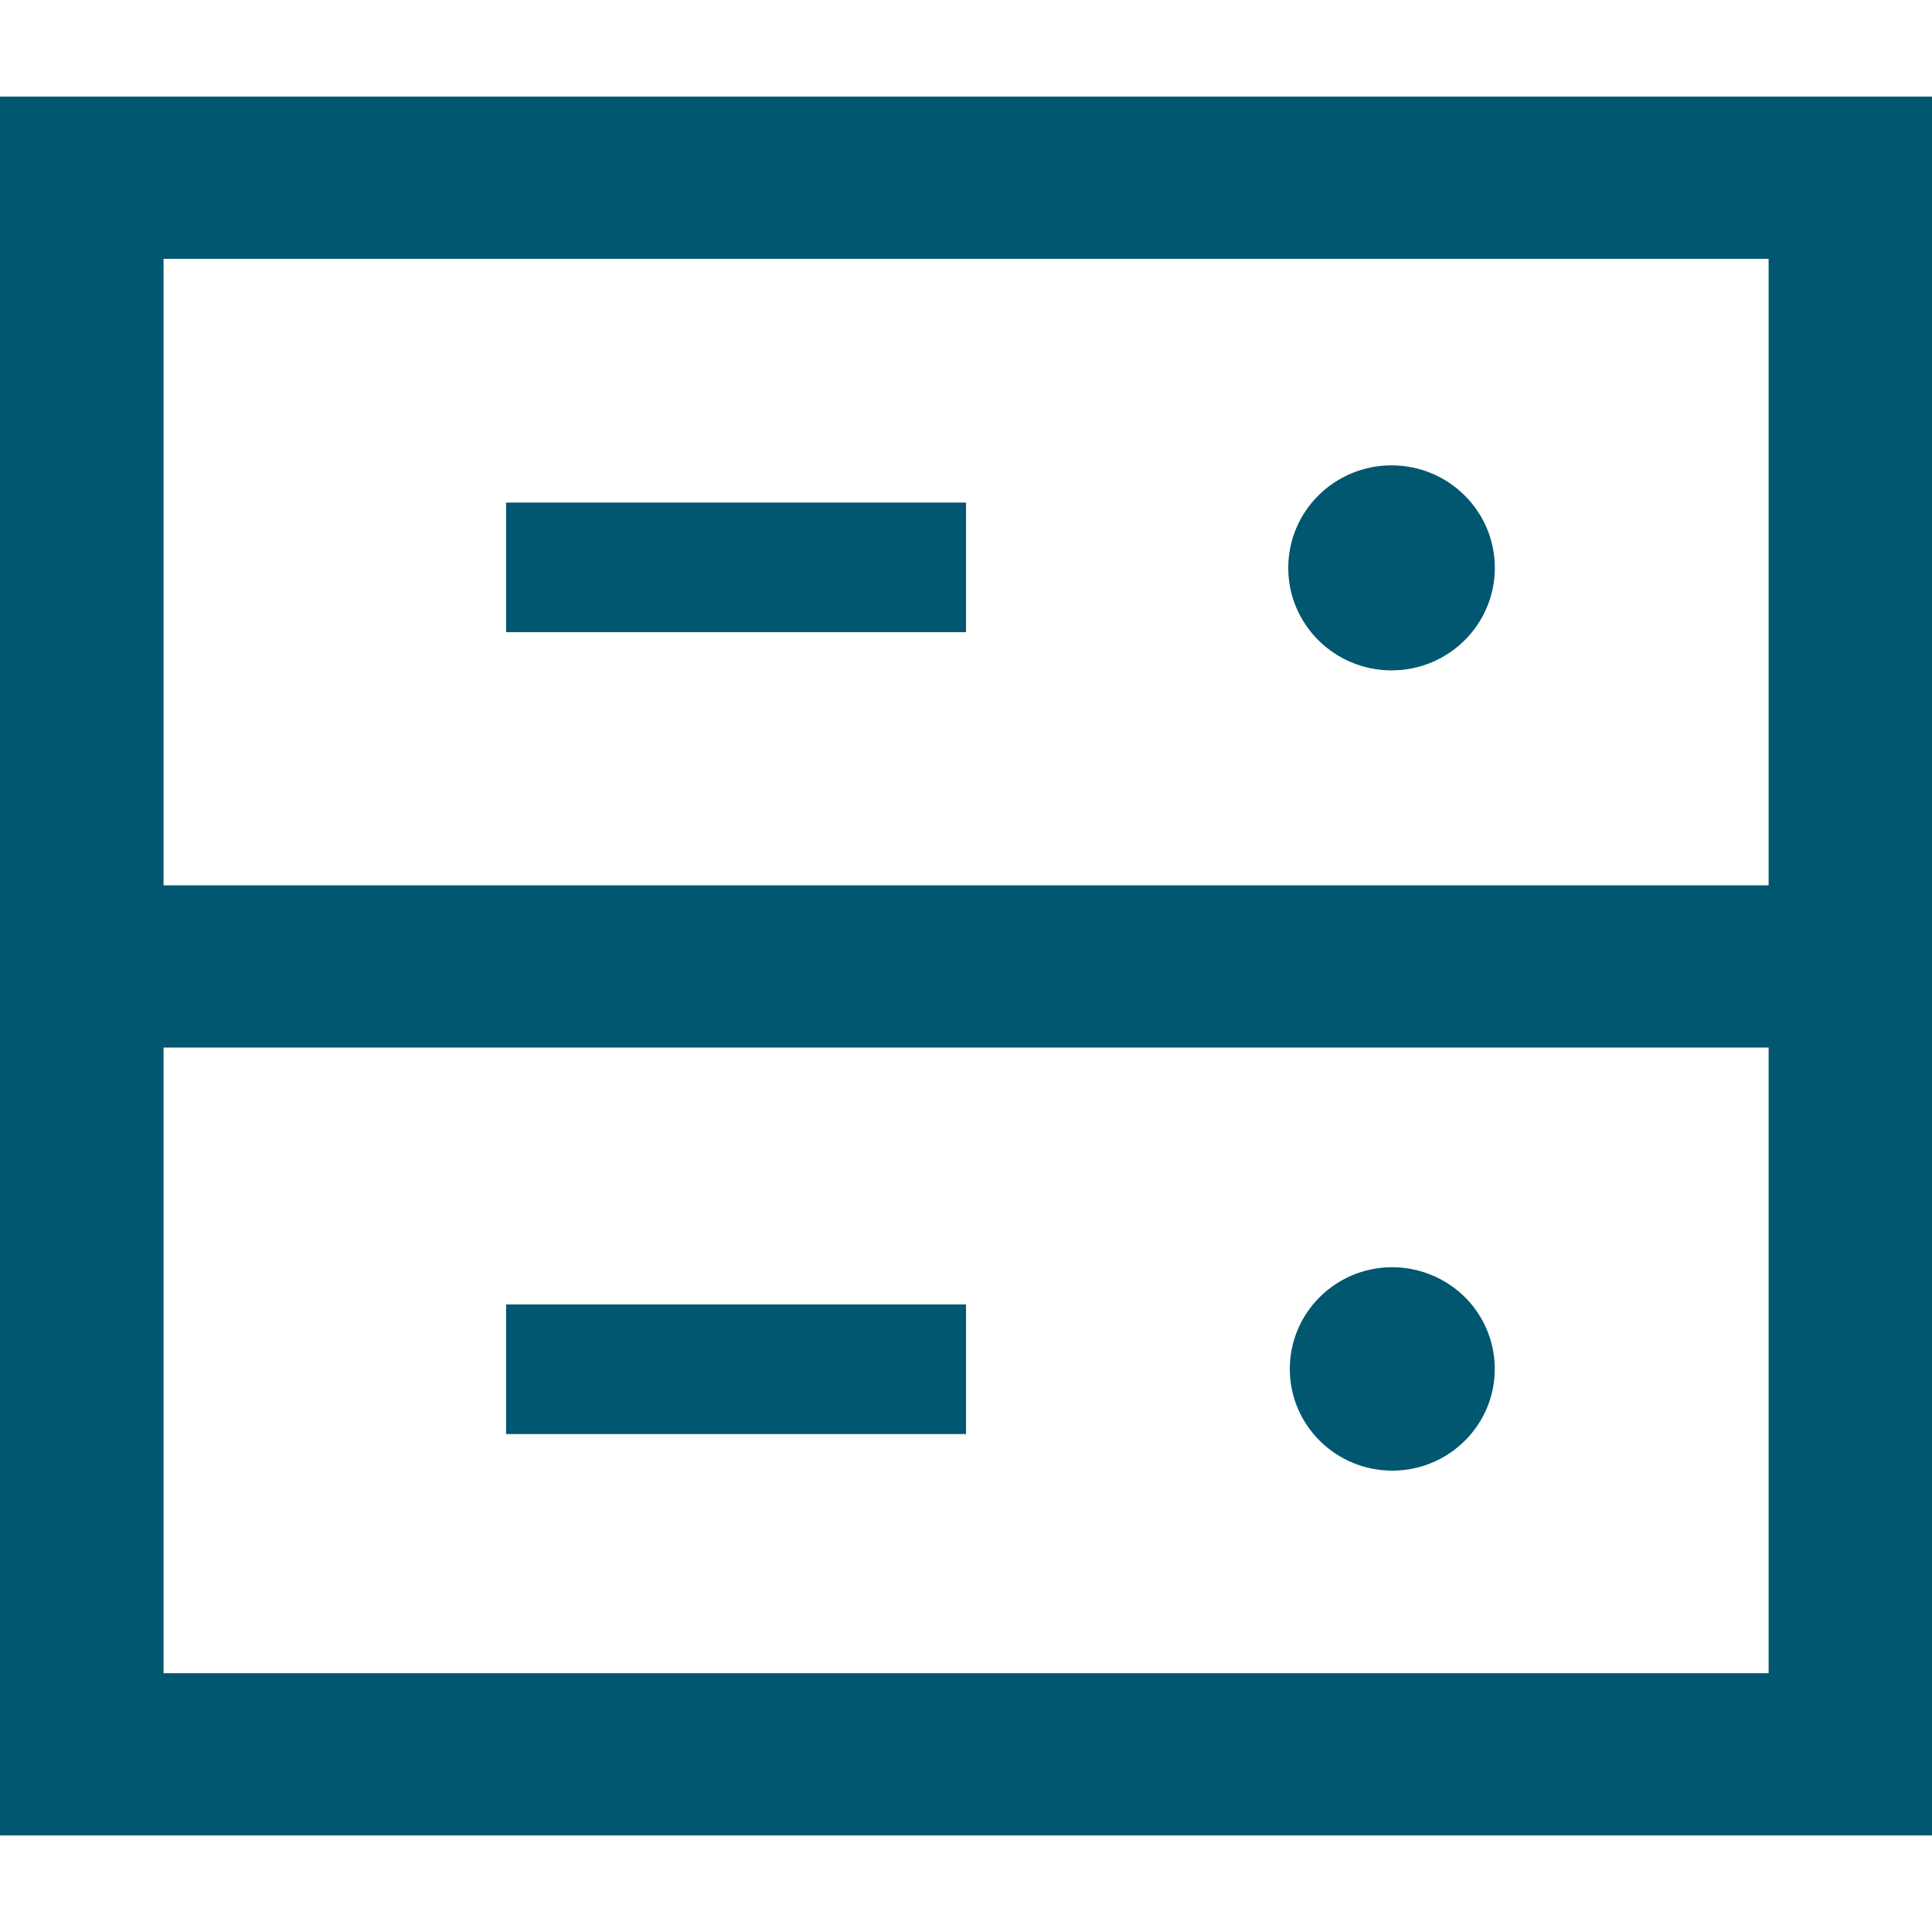
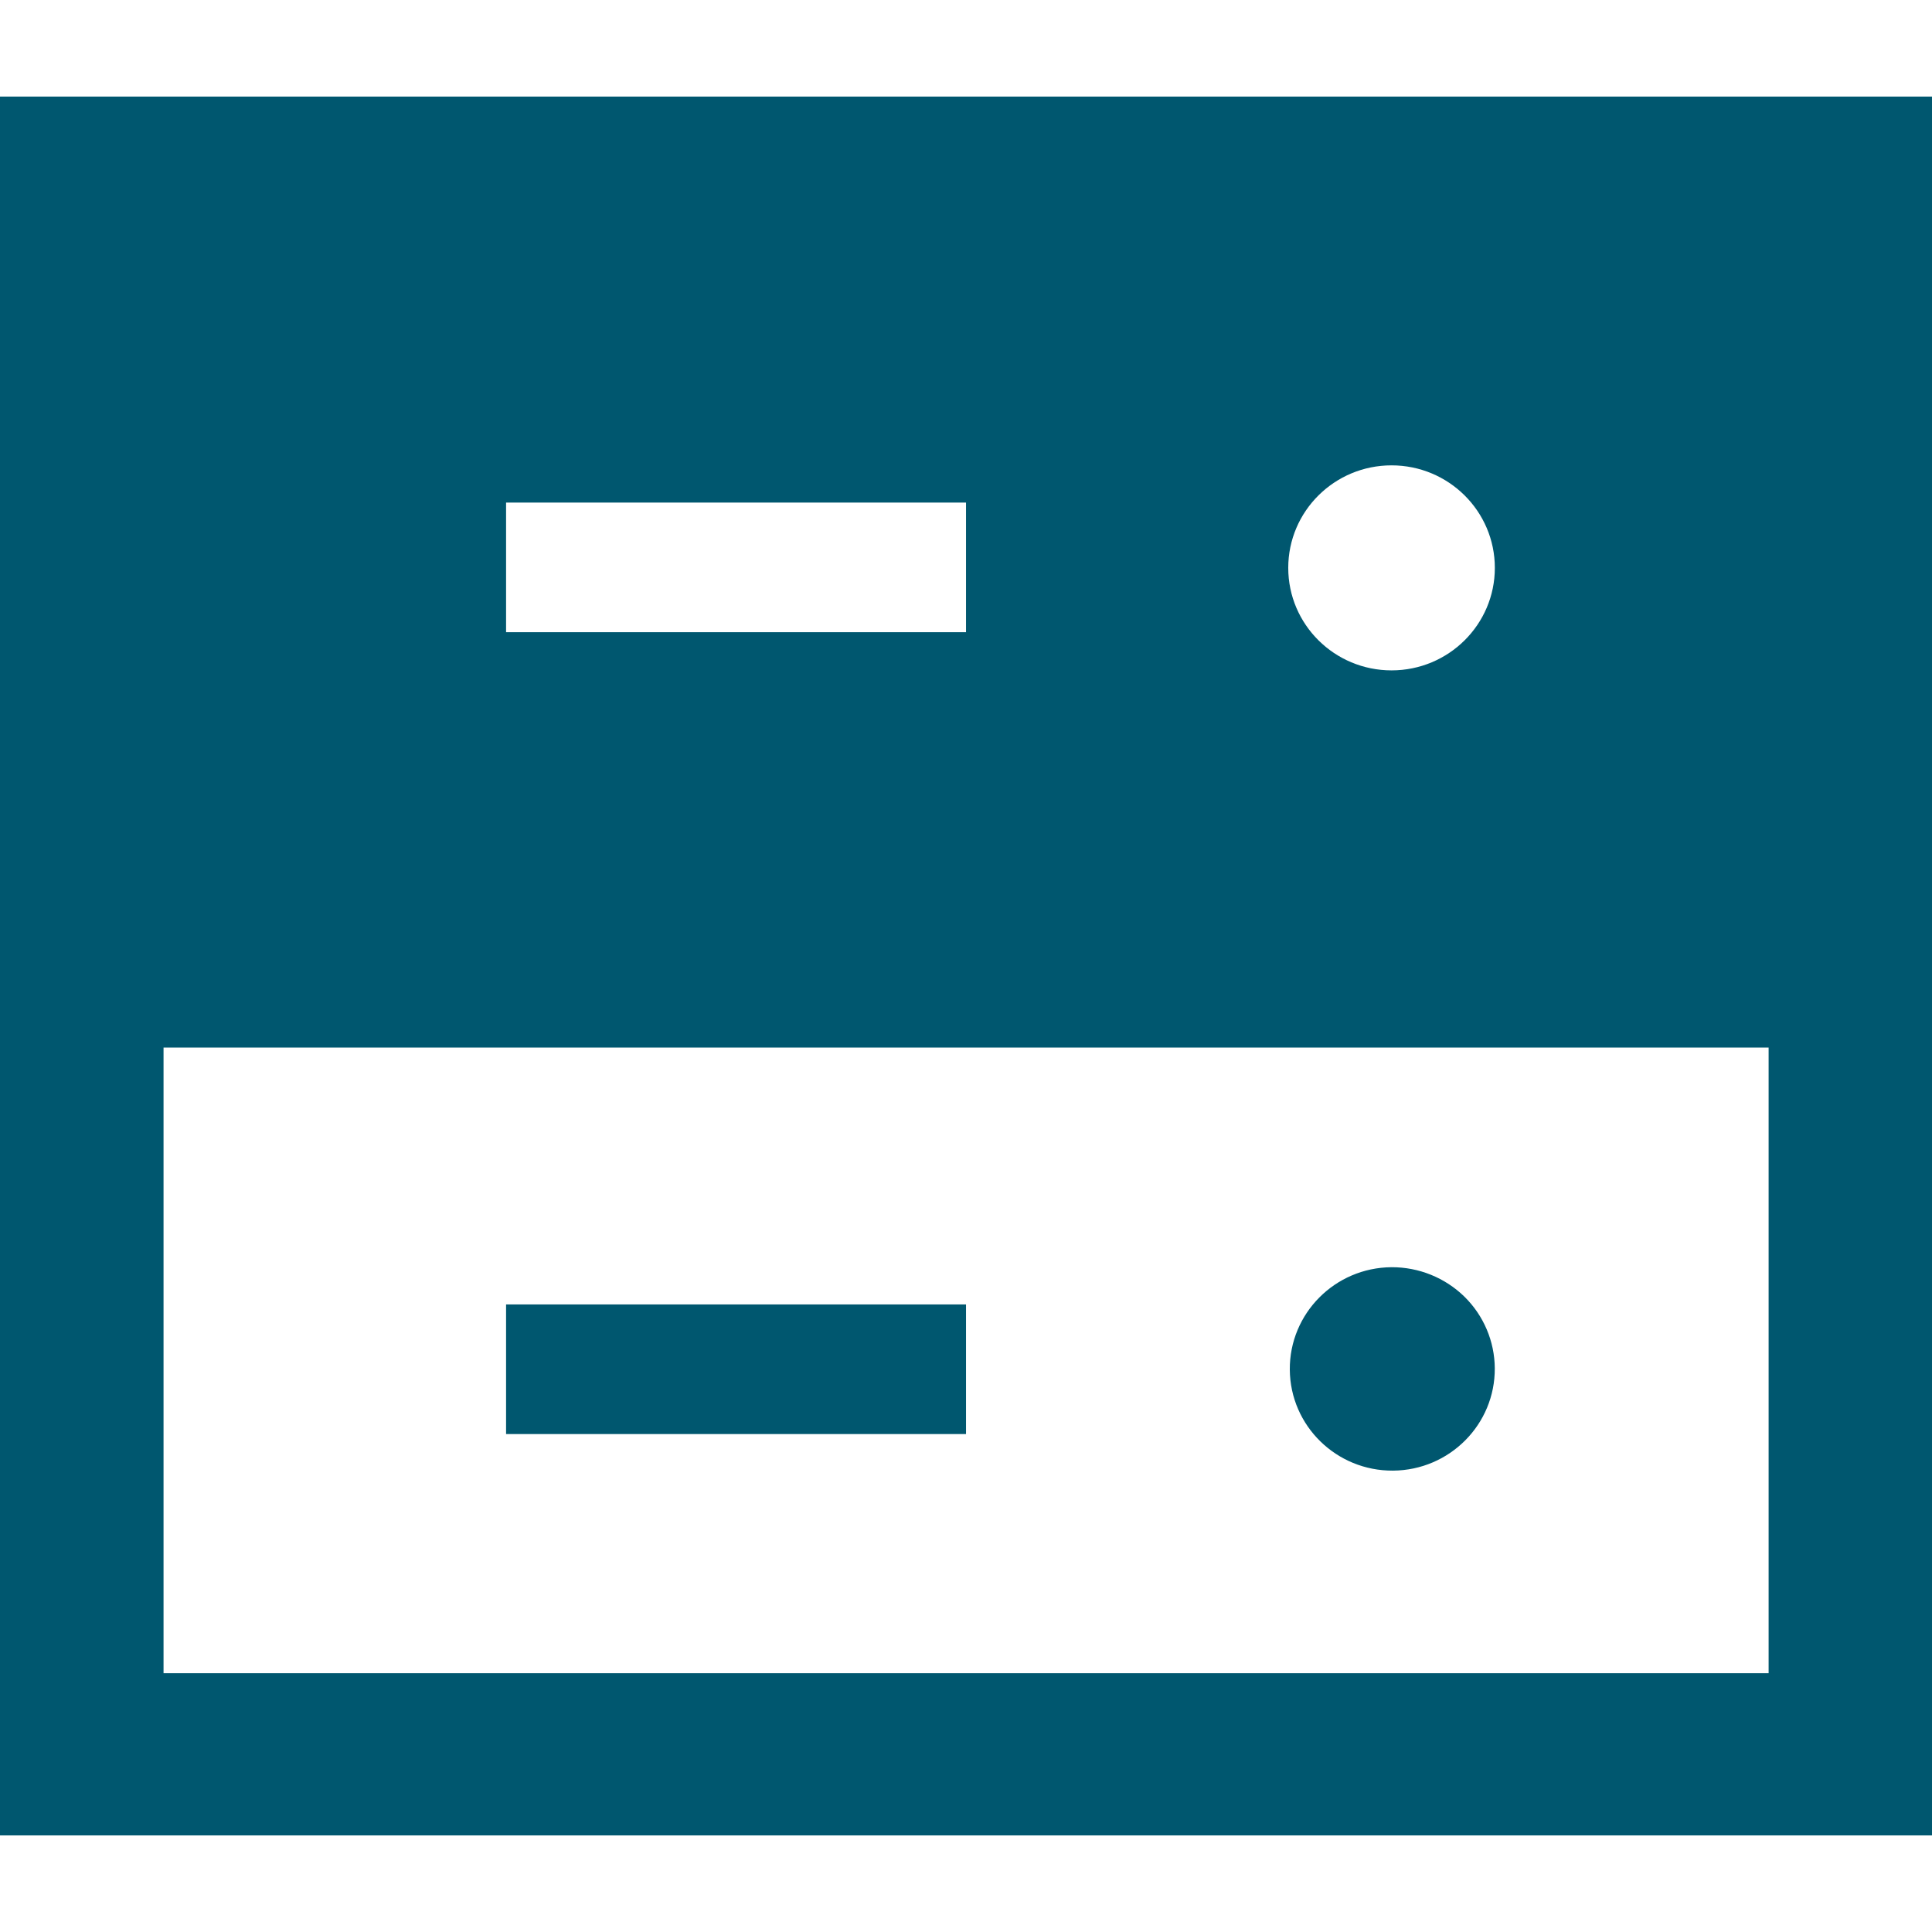
<svg xmlns="http://www.w3.org/2000/svg" id="uuid-e217d372-625f-4f32-8a38-f7859337754c" data-name="Layer 1" viewBox="0 0 200 200">
  <defs>
    <style>
      .uuid-15c6e624-07cc-4c12-b1eb-08466c17af63 {
        fill: #00576f;
      }
    </style>
  </defs>
-   <path class="uuid-15c6e624-07cc-4c12-b1eb-08466c17af63" d="m0,10v180h200V10H0Zm183.087,16.796v64.85H16.93V26.796h166.157ZM16.93,173.21v-64.767h166.157v64.767H16.93Zm116.429-114.425c0-5.861,4.787-10.612,10.693-10.612s10.693,4.751,10.693,10.612-4.787,10.612-10.693,10.612c-5.905,0-10.693-4.751-10.693-10.612Zm18.243,75.45c1.989,1.958,3.117,4.617,3.137,7.397.043,5.815-4.672,10.564-10.531,10.607-5.859.043-10.645-4.636-10.688-10.451-.043-5.815,4.672-10.564,10.531-10.607,2.824-.012,5.539,1.086,7.55,3.054Zm-99.213.802h47.613v13.418h-47.613v-13.418Zm47.613-69.59h-47.613v-13.418h47.613v13.418Z" />
+   <path class="uuid-15c6e624-07cc-4c12-b1eb-08466c17af63" d="m0,10v180h200V10H0Zv64.85H16.93V26.796h166.157ZM16.93,173.21v-64.767h166.157v64.767H16.93Zm116.429-114.425c0-5.861,4.787-10.612,10.693-10.612s10.693,4.751,10.693,10.612-4.787,10.612-10.693,10.612c-5.905,0-10.693-4.751-10.693-10.612Zm18.243,75.45c1.989,1.958,3.117,4.617,3.137,7.397.043,5.815-4.672,10.564-10.531,10.607-5.859.043-10.645-4.636-10.688-10.451-.043-5.815,4.672-10.564,10.531-10.607,2.824-.012,5.539,1.086,7.55,3.054Zm-99.213.802h47.613v13.418h-47.613v-13.418Zm47.613-69.59h-47.613v-13.418h47.613v13.418Z" />
</svg>